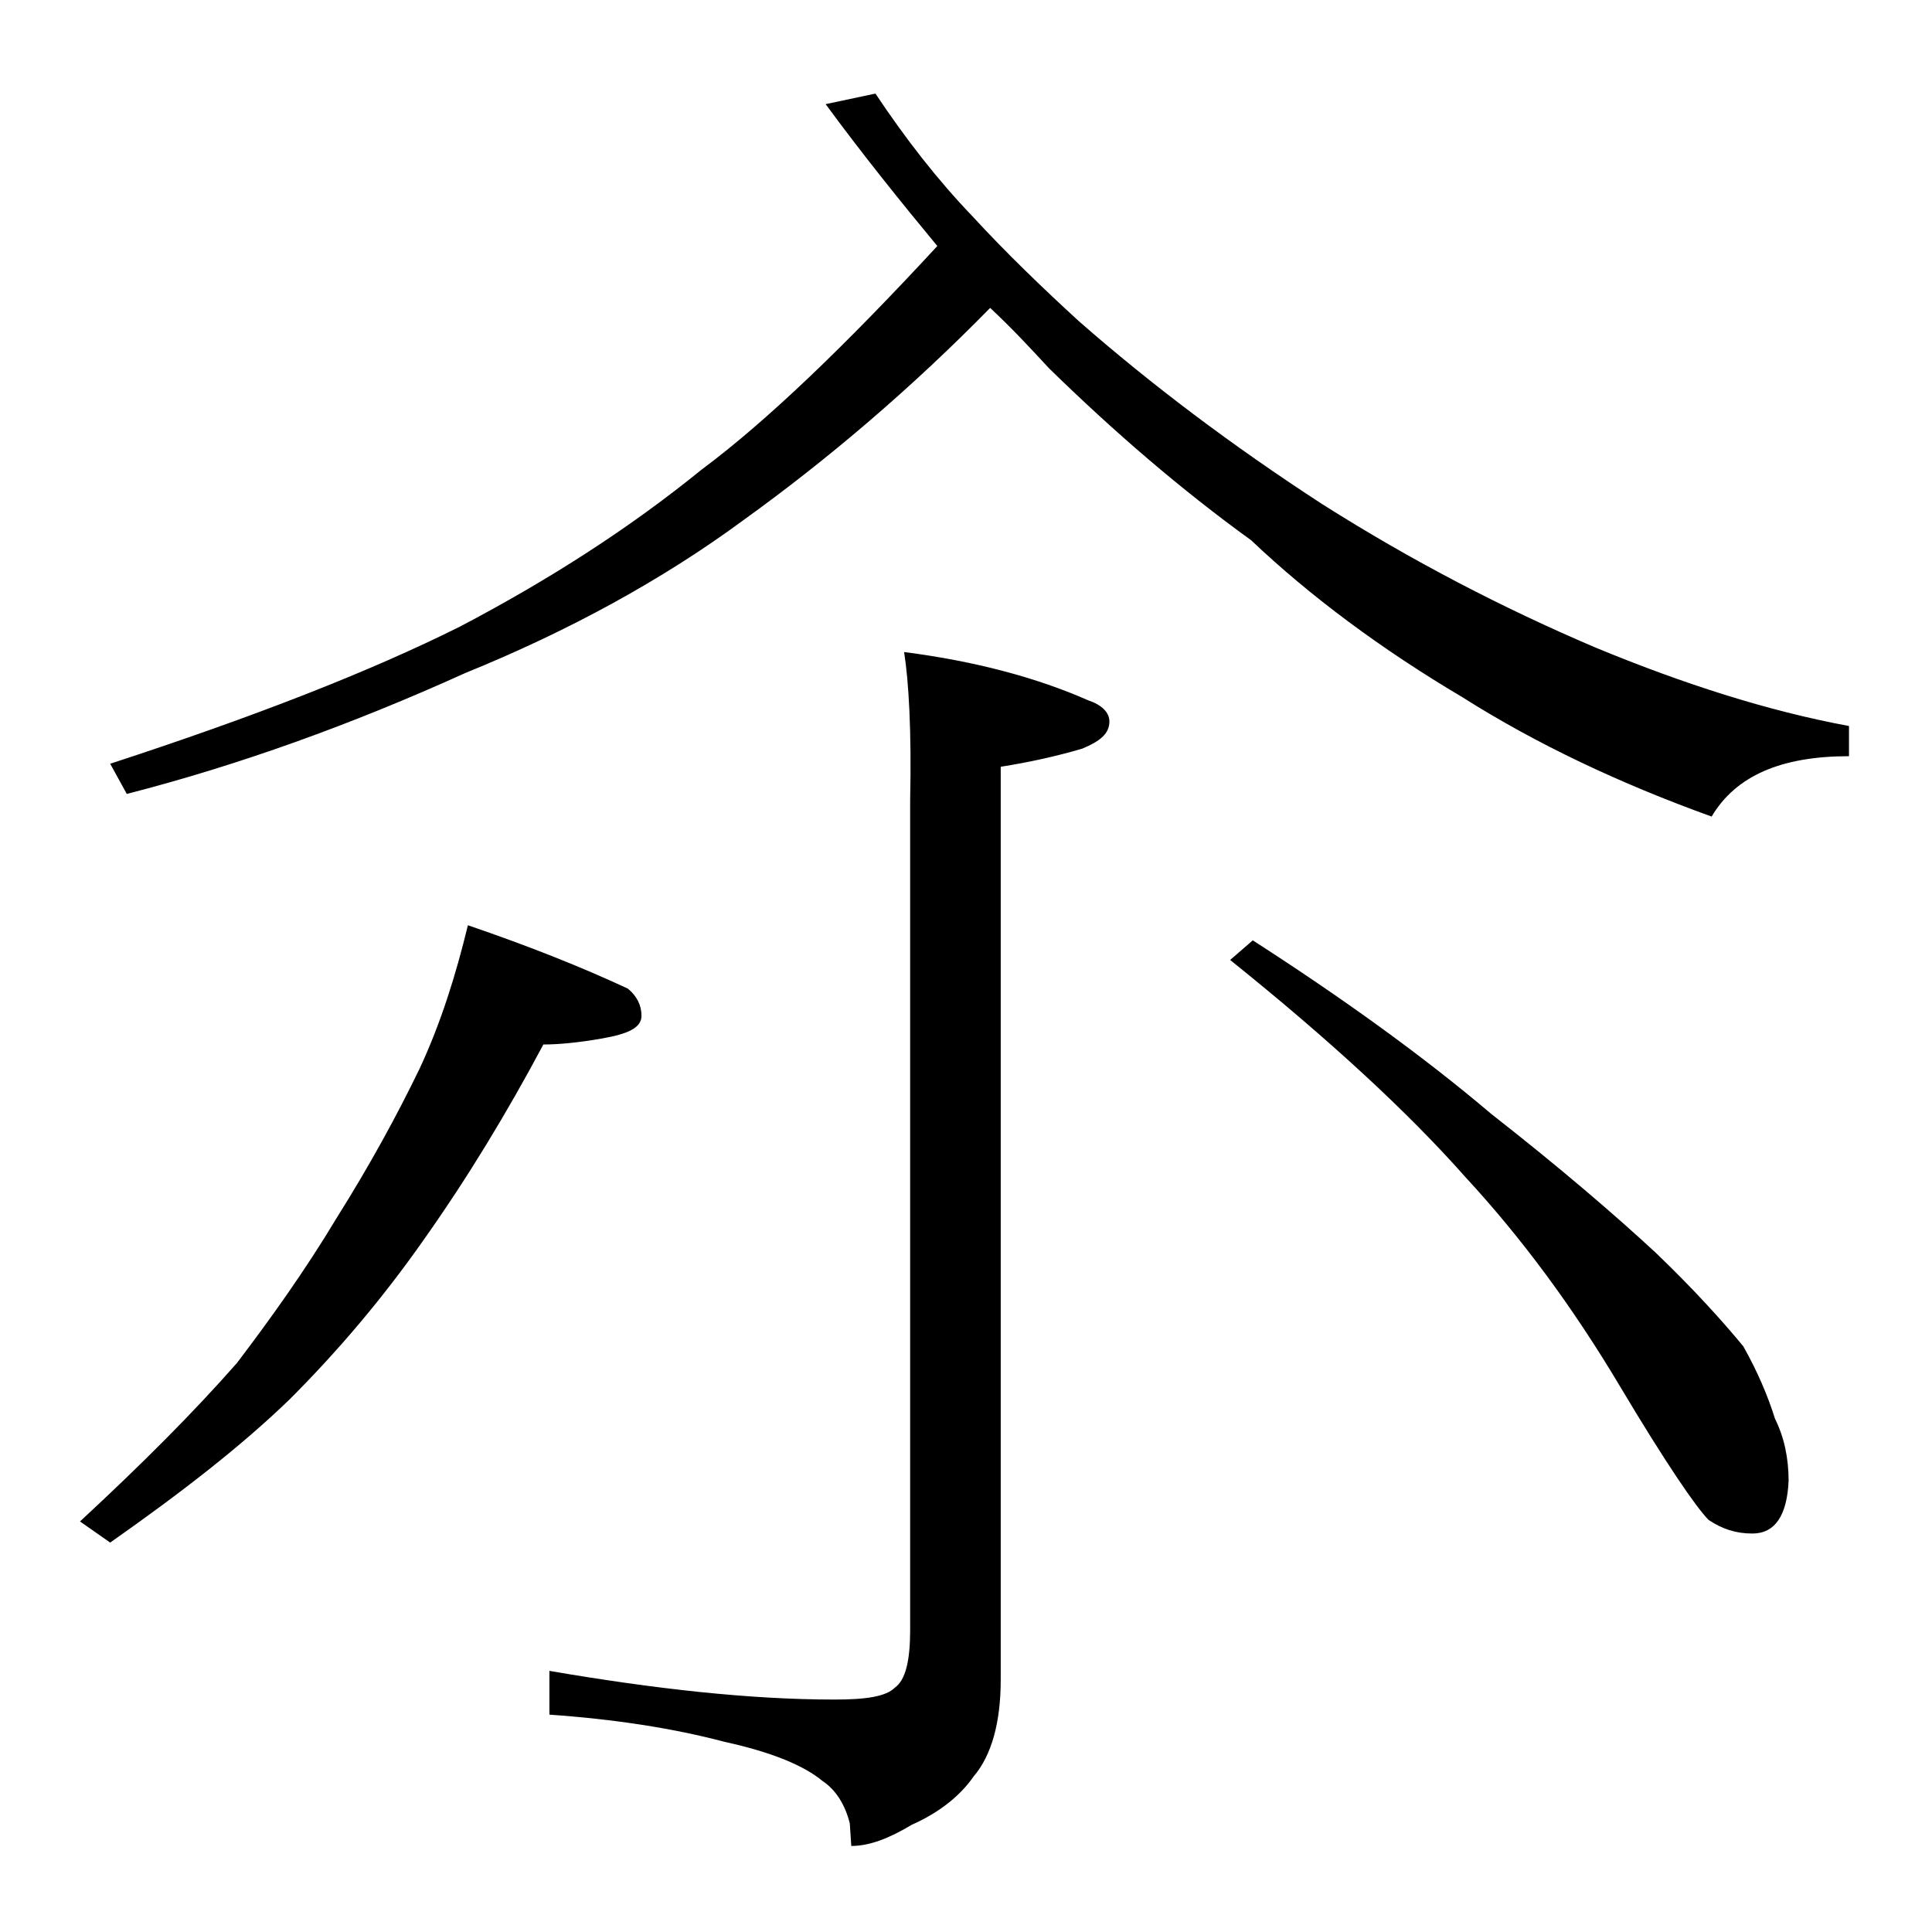
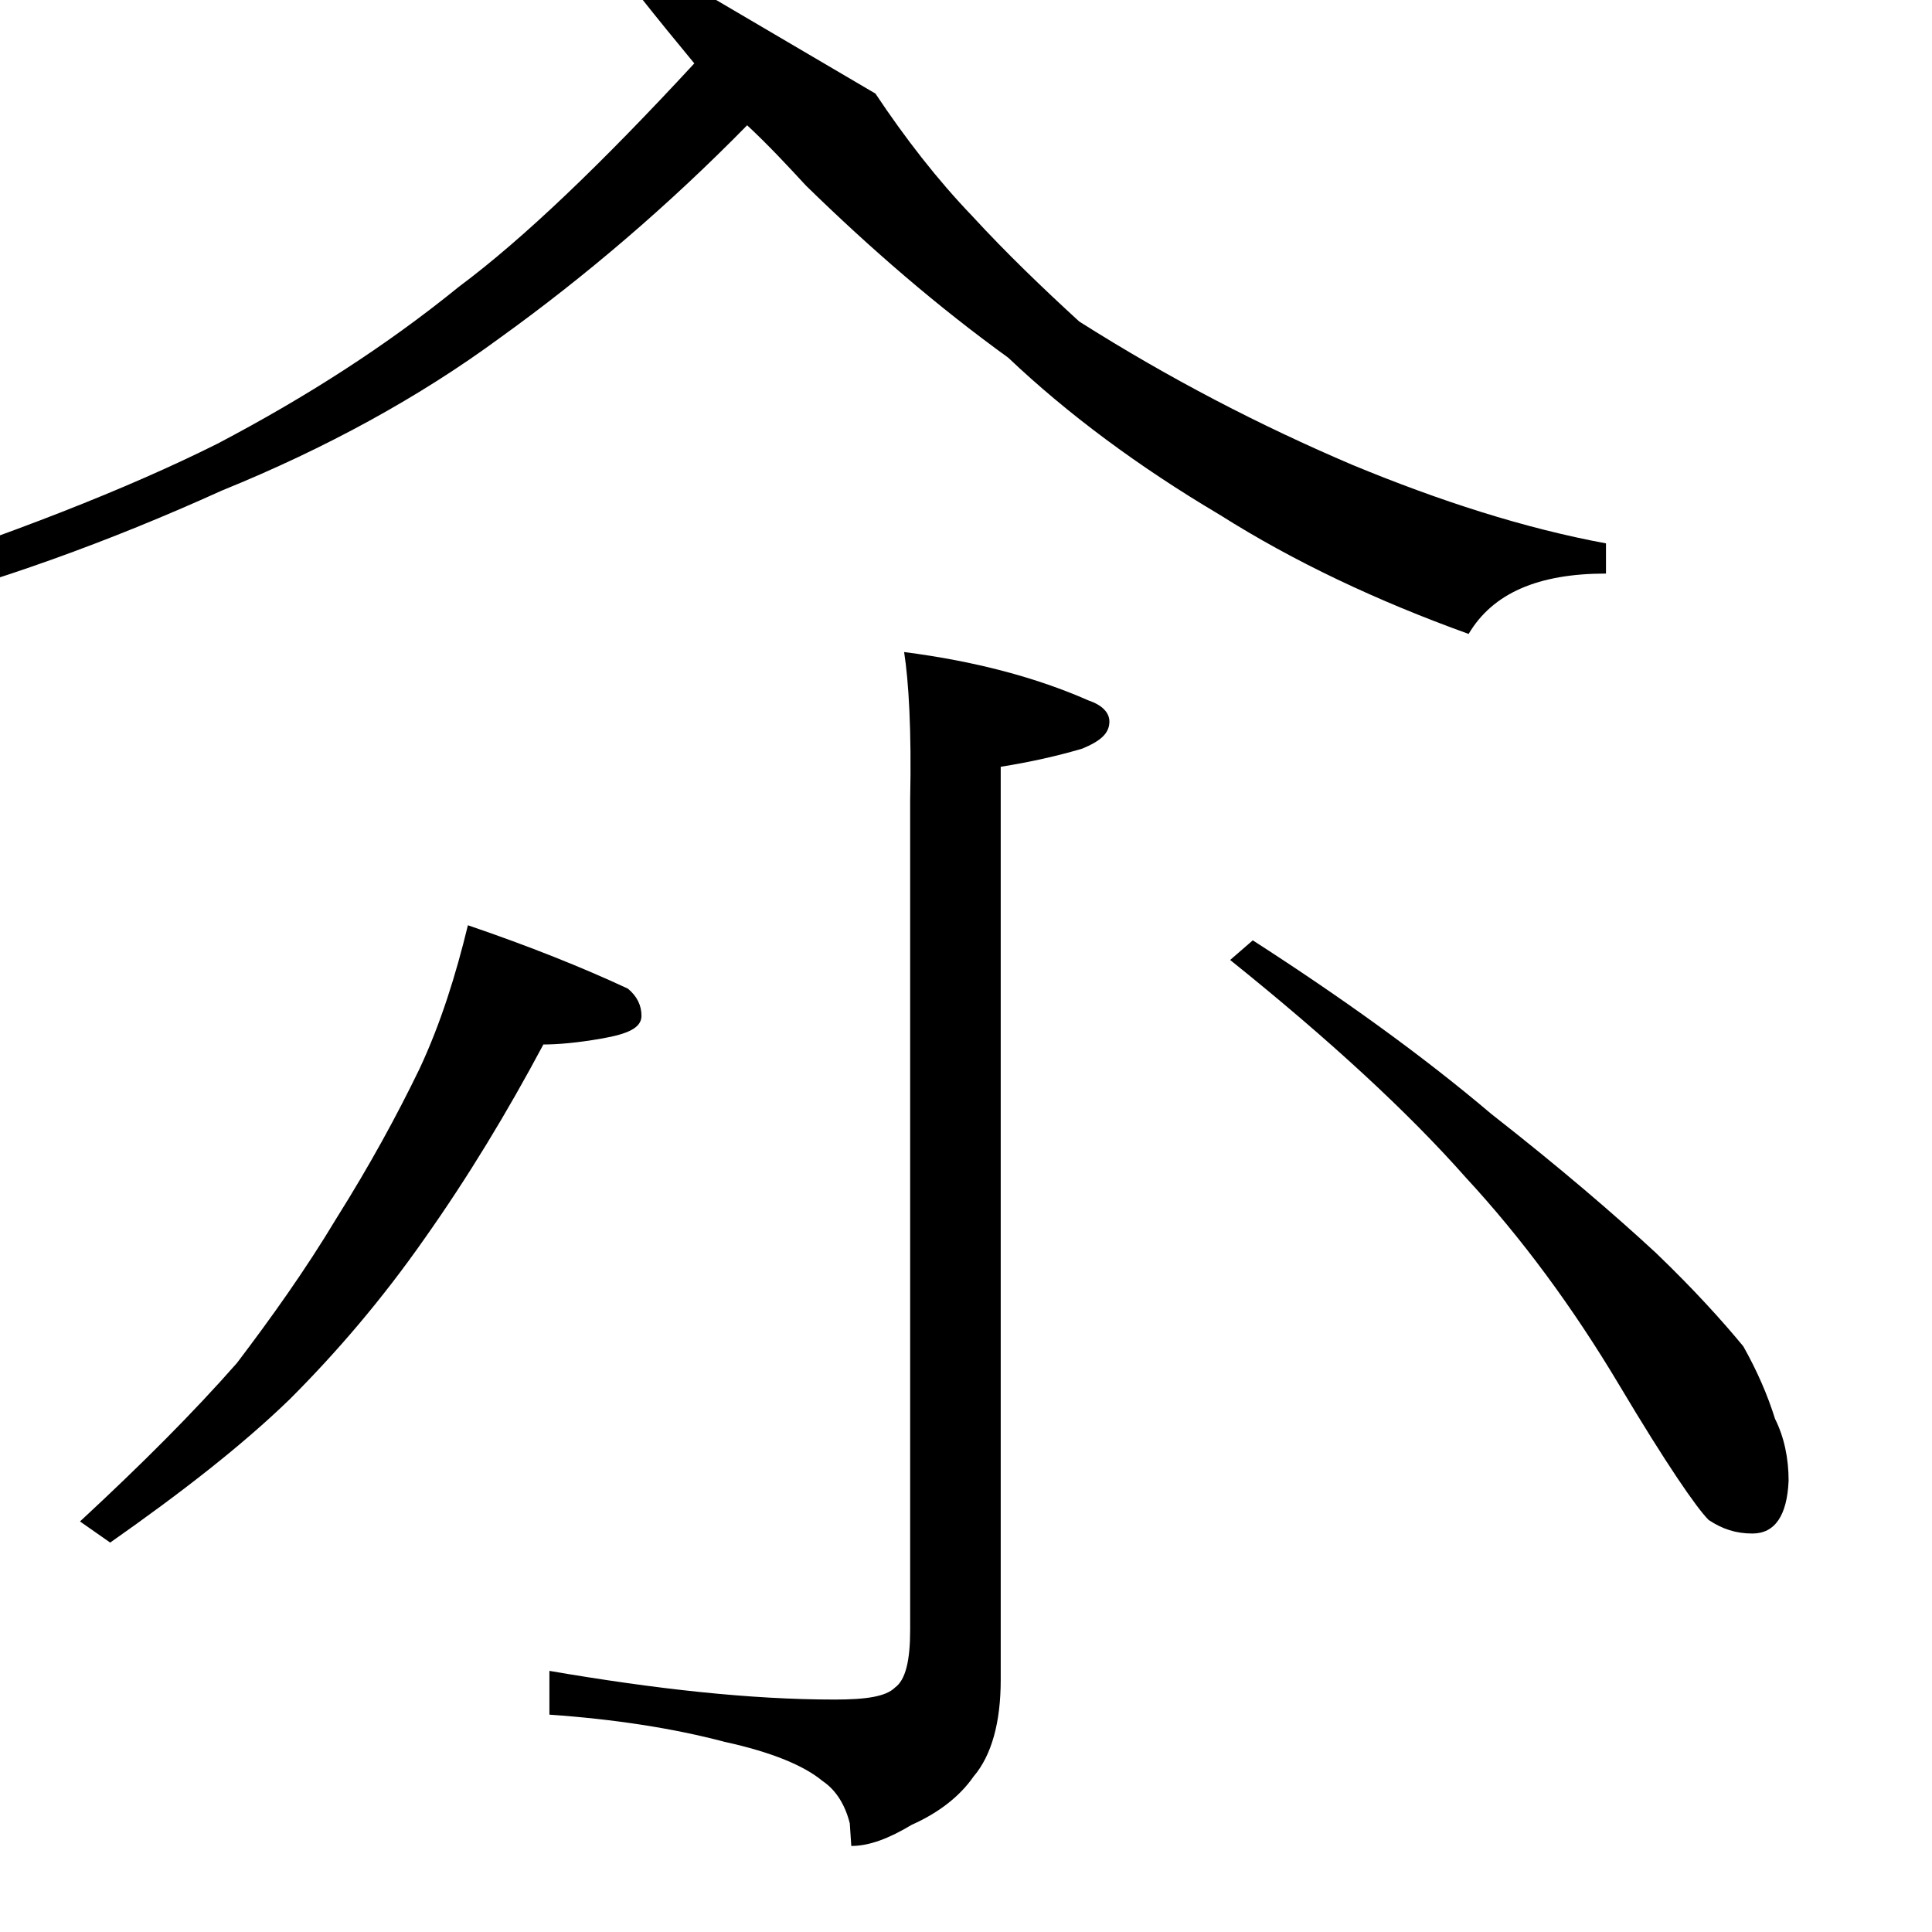
<svg xmlns="http://www.w3.org/2000/svg" version="1.1" id="Layer_1" x="0px" y="0px" viewBox="0 0 128 128" enable-background="new 0 0 128 128" xml:space="preserve">
-   <path d="M31,61.3c4.1,1.4,7.6,2.8,10.6,4.2c0.6,0.5,0.9,1.1,0.9,1.8c0,0.8-0.9,1.2-2.6,1.5s-3,0.4-3.9,0.4c-2.4,4.5-5,8.8-7.9,12.9  c-2.8,4-5.8,7.5-8.9,10.6c-3.2,3.1-7.2,6.2-11.9,9.5l-2-1.4c4.1-3.8,7.5-7.2,10.4-10.5c2.2-2.9,4.5-6.1,6.6-9.6  c2.2-3.5,4-6.8,5.5-9.9C29.2,67.8,30.2,64.6,31,61.3z M58,6.2c2,3,4.1,5.7,6.4,8.1c2.3,2.5,4.7,4.8,7.1,7  c4.8,4.2,10.1,8.2,16.1,12.1c6,3.8,12,6.9,18.1,9.5c5.8,2.4,11.4,4.2,16.8,5.2v2c-4.5,0-7.5,1.3-9.1,4c-6.1-2.2-11.6-4.8-16.5-7.9  c-5.4-3.2-10.1-6.7-14-10.4c-4.7-3.4-9.1-7.2-13.4-11.4c-1.2-1.3-2.5-2.7-3.9-4c-5.2,5.3-10.7,10-16.4,14.1  c-5.3,3.9-11.5,7.3-18.4,10.1c-7.5,3.4-15,6.1-22.4,8l-1.1-2c9.5-3.1,17.2-6.1,23.2-9.1c5.9-3.1,11.2-6.5,16-10.4  c4.3-3.2,9.5-8.2,15.6-14.8c-2.4-2.9-4.9-6-7.4-9.4L58,6.2z M59.9,43.2c4.7,0.6,8.8,1.7,12.2,3.2c0.9,0.3,1.4,0.8,1.4,1.4  c0,0.8-0.6,1.3-1.8,1.8c-1.7,0.5-3.5,0.9-5.4,1.2v60.5c0,2.8-0.6,5-1.8,6.4c-0.9,1.3-2.3,2.4-4.1,3.2c-1.5,0.9-2.8,1.4-4,1.4  l-0.1-1.5c-0.3-1.2-0.9-2.2-1.8-2.8c-1.2-1-3.3-1.9-6.5-2.6c-3.4-0.9-7.3-1.5-11.6-1.8v-2.9c7,1.2,13.3,1.9,18.9,1.9  c2.1,0,3.4-0.2,4-0.8c0.7-0.5,1-1.8,1-3.8v-55C60.4,48.4,60.2,45.1,59.9,43.2z M83,62.3c5.9,3.8,11.2,7.6,15.8,11.5  c4.6,3.6,8.2,6.7,10.9,9.2c2.5,2.4,4.4,4.5,5.8,6.2c0.9,1.6,1.6,3.2,2.1,4.8c0.6,1.2,0.9,2.6,0.9,4.1c-0.1,2.3-0.9,3.5-2.4,3.5  c-1.1,0-2-0.3-2.9-0.9c-0.8-0.8-2.8-3.7-5.9-8.9c-3.1-5.2-6.5-9.8-10.2-13.8c-3.8-4.3-9-9.1-15.6-14.4L83,62.3z" />
+   <path d="M31,61.3c4.1,1.4,7.6,2.8,10.6,4.2c0.6,0.5,0.9,1.1,0.9,1.8c0,0.8-0.9,1.2-2.6,1.5s-3,0.4-3.9,0.4c-2.4,4.5-5,8.8-7.9,12.9  c-2.8,4-5.8,7.5-8.9,10.6c-3.2,3.1-7.2,6.2-11.9,9.5l-2-1.4c4.1-3.8,7.5-7.2,10.4-10.5c2.2-2.9,4.5-6.1,6.6-9.6  c2.2-3.5,4-6.8,5.5-9.9C29.2,67.8,30.2,64.6,31,61.3z M58,6.2c2,3,4.1,5.7,6.4,8.1c2.3,2.5,4.7,4.8,7.1,7  c6,3.8,12,6.9,18.1,9.5c5.8,2.4,11.4,4.2,16.8,5.2v2c-4.5,0-7.5,1.3-9.1,4c-6.1-2.2-11.6-4.8-16.5-7.9  c-5.4-3.2-10.1-6.7-14-10.4c-4.7-3.4-9.1-7.2-13.4-11.4c-1.2-1.3-2.5-2.7-3.9-4c-5.2,5.3-10.7,10-16.4,14.1  c-5.3,3.9-11.5,7.3-18.4,10.1c-7.5,3.4-15,6.1-22.4,8l-1.1-2c9.5-3.1,17.2-6.1,23.2-9.1c5.9-3.1,11.2-6.5,16-10.4  c4.3-3.2,9.5-8.2,15.6-14.8c-2.4-2.9-4.9-6-7.4-9.4L58,6.2z M59.9,43.2c4.7,0.6,8.8,1.7,12.2,3.2c0.9,0.3,1.4,0.8,1.4,1.4  c0,0.8-0.6,1.3-1.8,1.8c-1.7,0.5-3.5,0.9-5.4,1.2v60.5c0,2.8-0.6,5-1.8,6.4c-0.9,1.3-2.3,2.4-4.1,3.2c-1.5,0.9-2.8,1.4-4,1.4  l-0.1-1.5c-0.3-1.2-0.9-2.2-1.8-2.8c-1.2-1-3.3-1.9-6.5-2.6c-3.4-0.9-7.3-1.5-11.6-1.8v-2.9c7,1.2,13.3,1.9,18.9,1.9  c2.1,0,3.4-0.2,4-0.8c0.7-0.5,1-1.8,1-3.8v-55C60.4,48.4,60.2,45.1,59.9,43.2z M83,62.3c5.9,3.8,11.2,7.6,15.8,11.5  c4.6,3.6,8.2,6.7,10.9,9.2c2.5,2.4,4.4,4.5,5.8,6.2c0.9,1.6,1.6,3.2,2.1,4.8c0.6,1.2,0.9,2.6,0.9,4.1c-0.1,2.3-0.9,3.5-2.4,3.5  c-1.1,0-2-0.3-2.9-0.9c-0.8-0.8-2.8-3.7-5.9-8.9c-3.1-5.2-6.5-9.8-10.2-13.8c-3.8-4.3-9-9.1-15.6-14.4L83,62.3z" />
</svg>